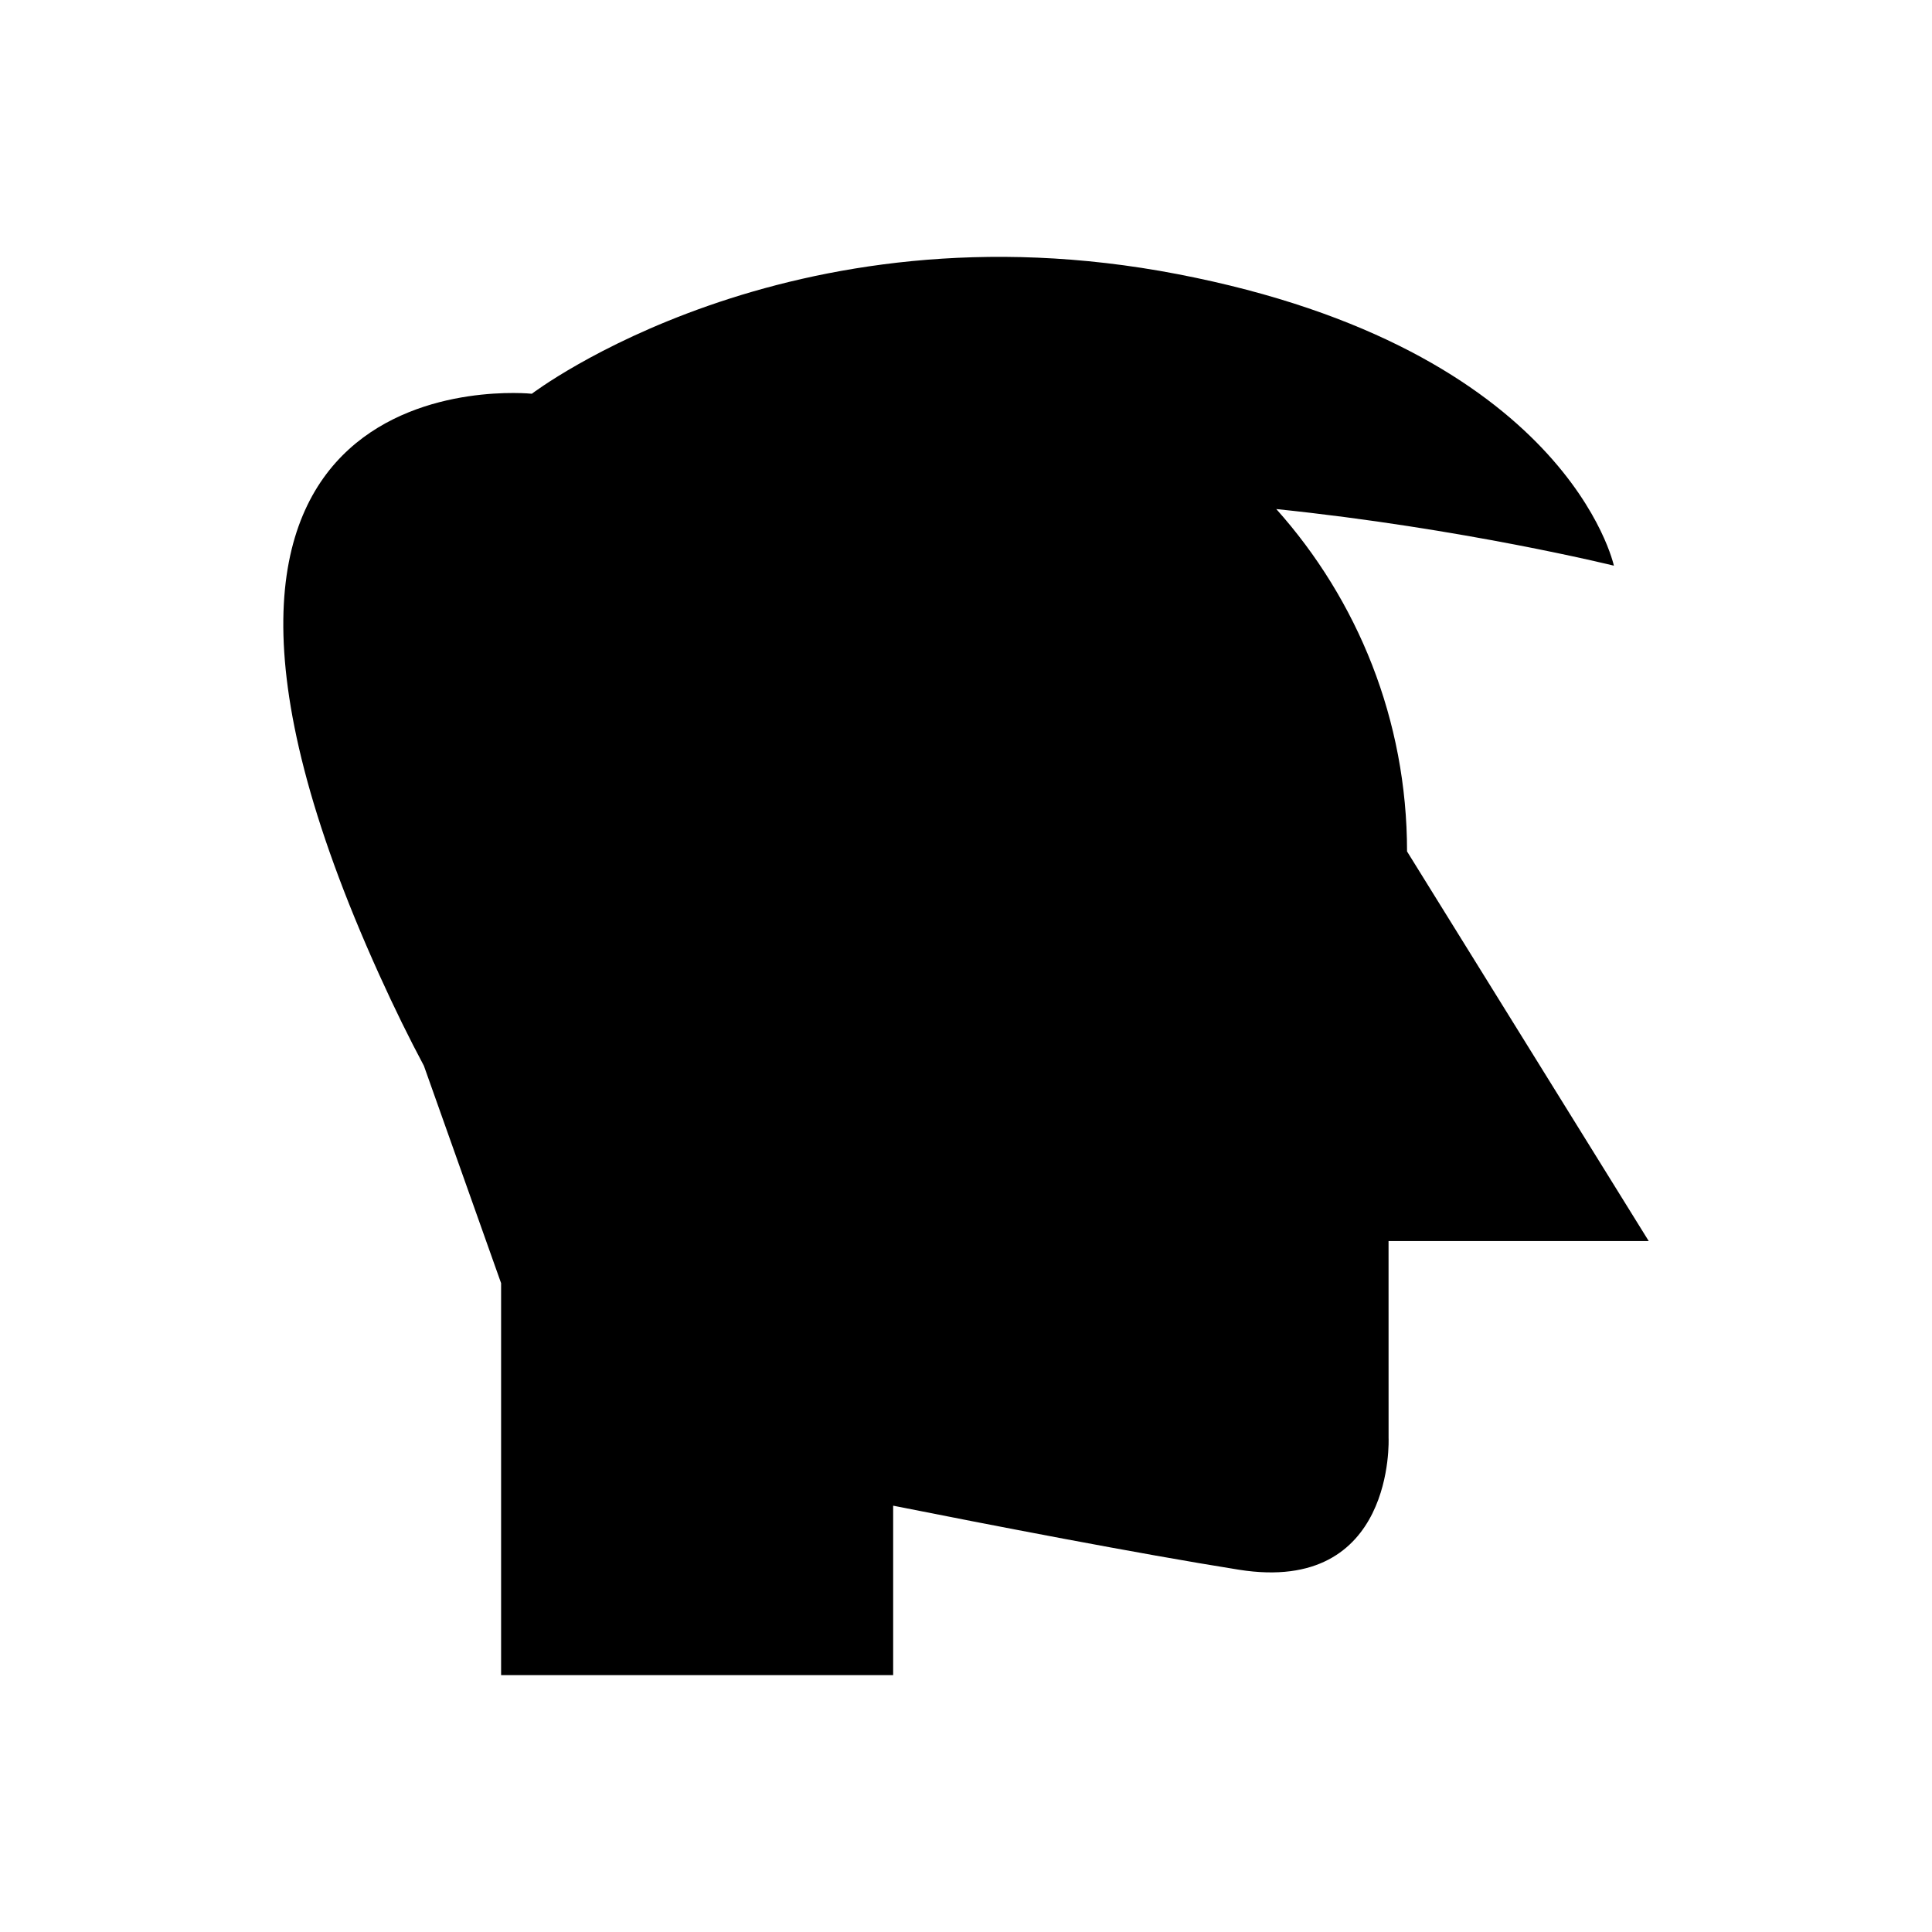
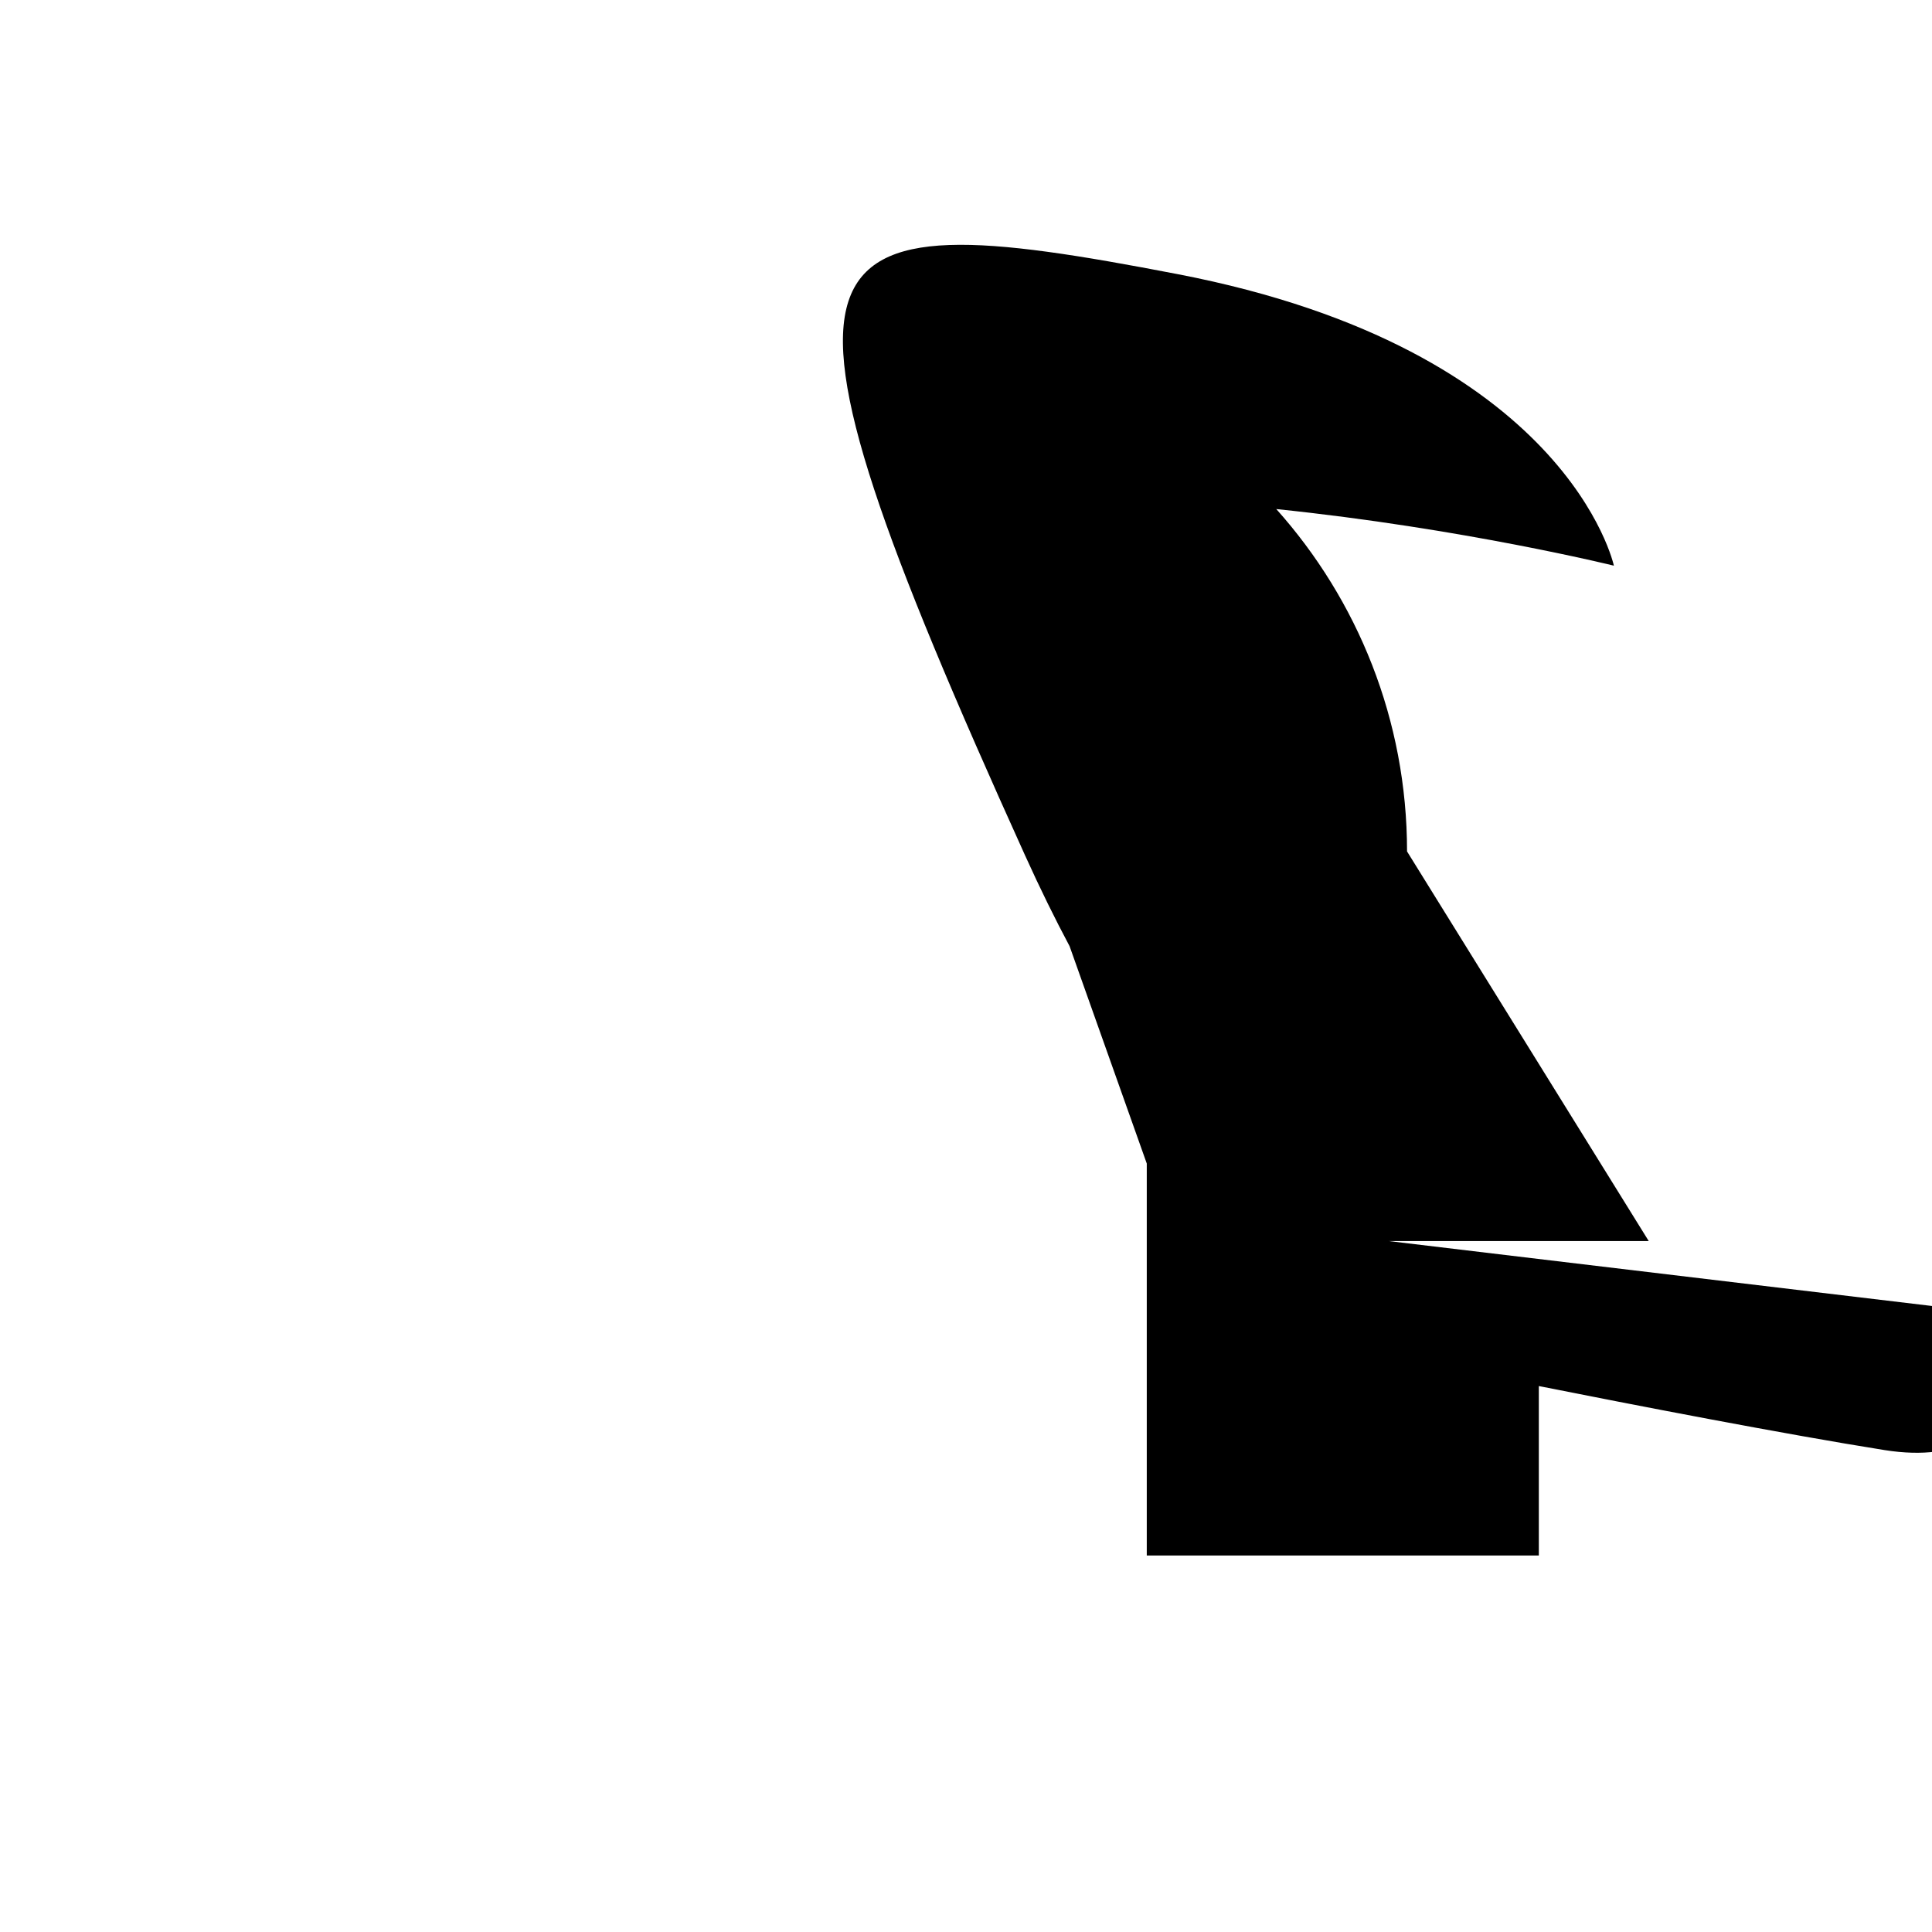
<svg xmlns="http://www.w3.org/2000/svg" fill="#000000" width="800px" height="800px" version="1.1" viewBox="144 144 512 512">
-   <path d="m511.98 472.89h68.949l-64.047-103.25c0-34.859-13.113-66.645-34.652-90.734 49.375 5.102 89.465 15.004 89.465 15.004s-12.223-57.34-115.64-77.266c-103.42-19.926-171.11 31.703-171.11 31.703s-115.67-12.188-40.441 153.96c4.062 8.973 8.004 16.961 11.836 24.145l20.457 57.602v103.87h103.9v-44.902c25.168 5.004 64.988 12.73 91.621 16.969 41.559 6.613 39.672-34.949 39.672-34.949z" />
+   <path d="m511.98 472.89h68.949l-64.047-103.25c0-34.859-13.113-66.645-34.652-90.734 49.375 5.102 89.465 15.004 89.465 15.004s-12.223-57.34-115.64-77.266s-115.67-12.188-40.441 153.96c4.062 8.973 8.004 16.961 11.836 24.145l20.457 57.602v103.87h103.9v-44.902c25.168 5.004 64.988 12.73 91.621 16.969 41.559 6.613 39.672-34.949 39.672-34.949z" />
</svg>